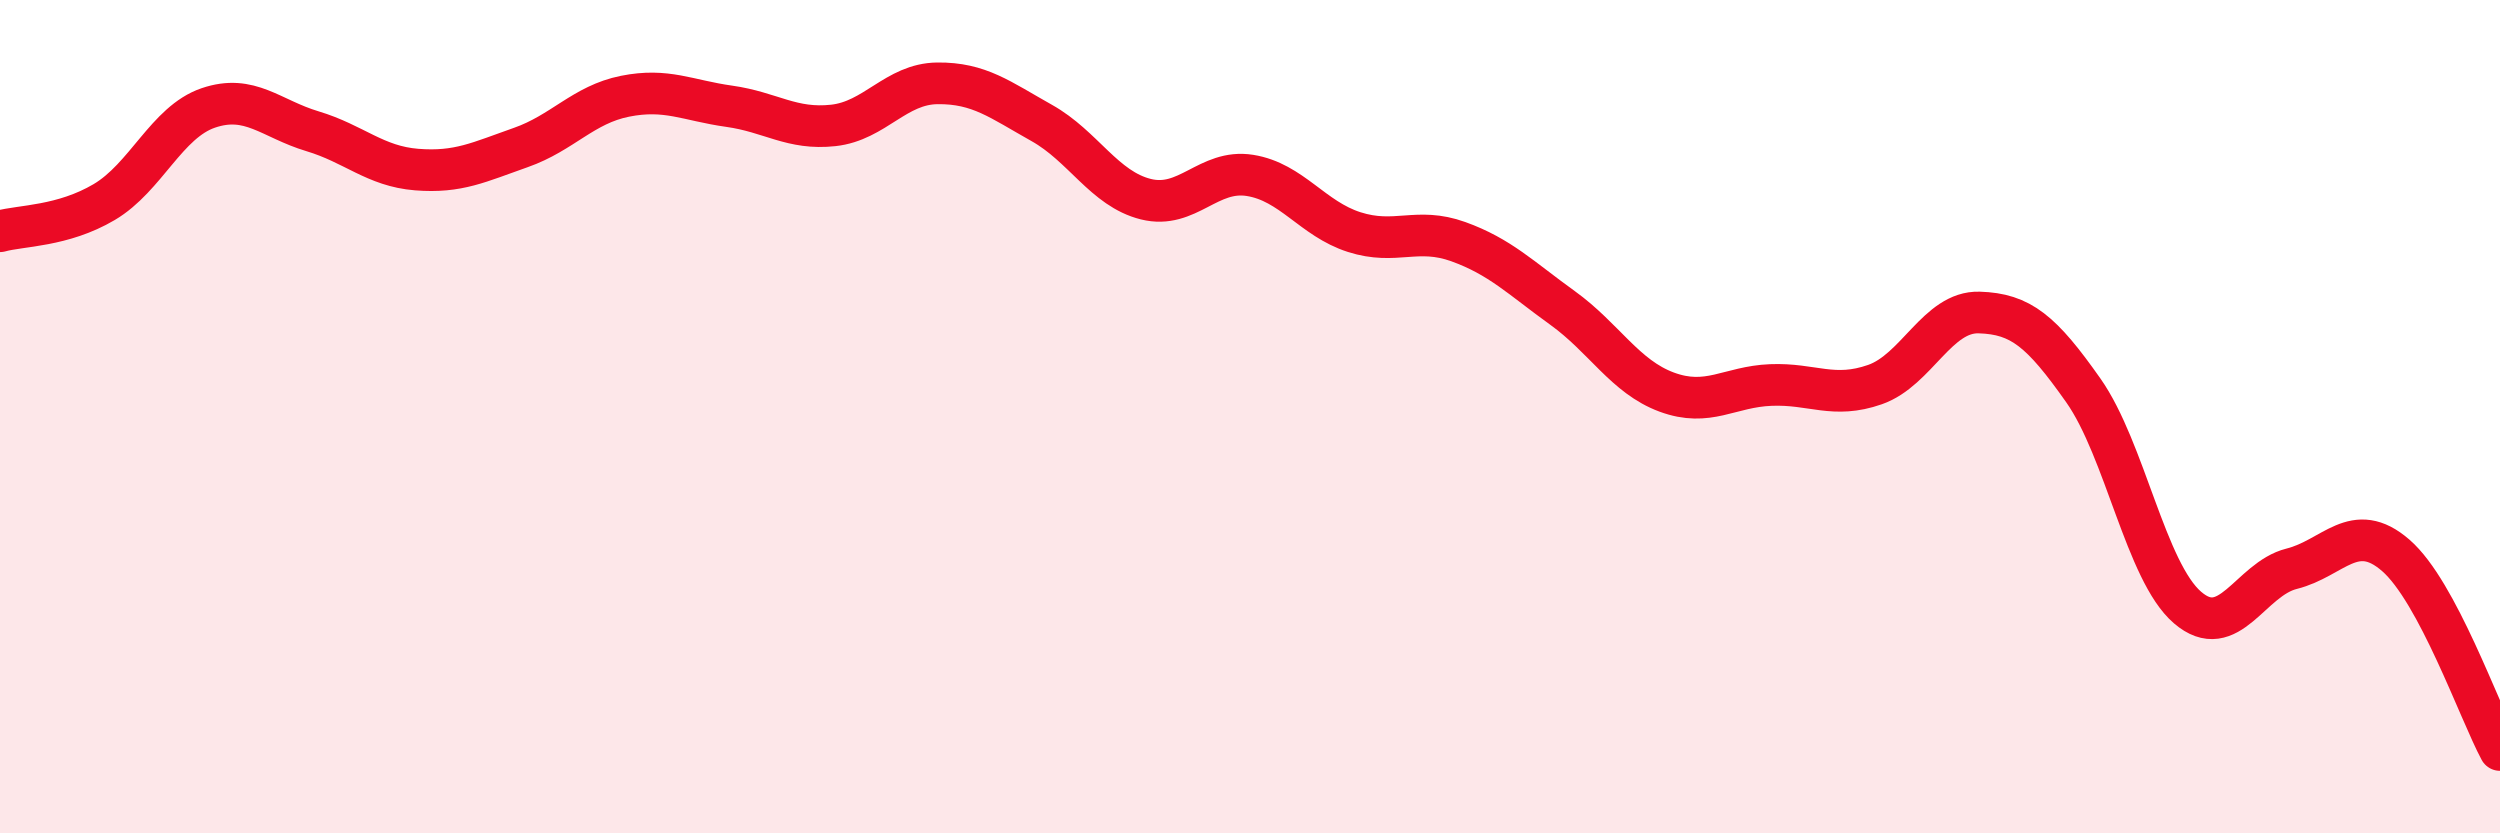
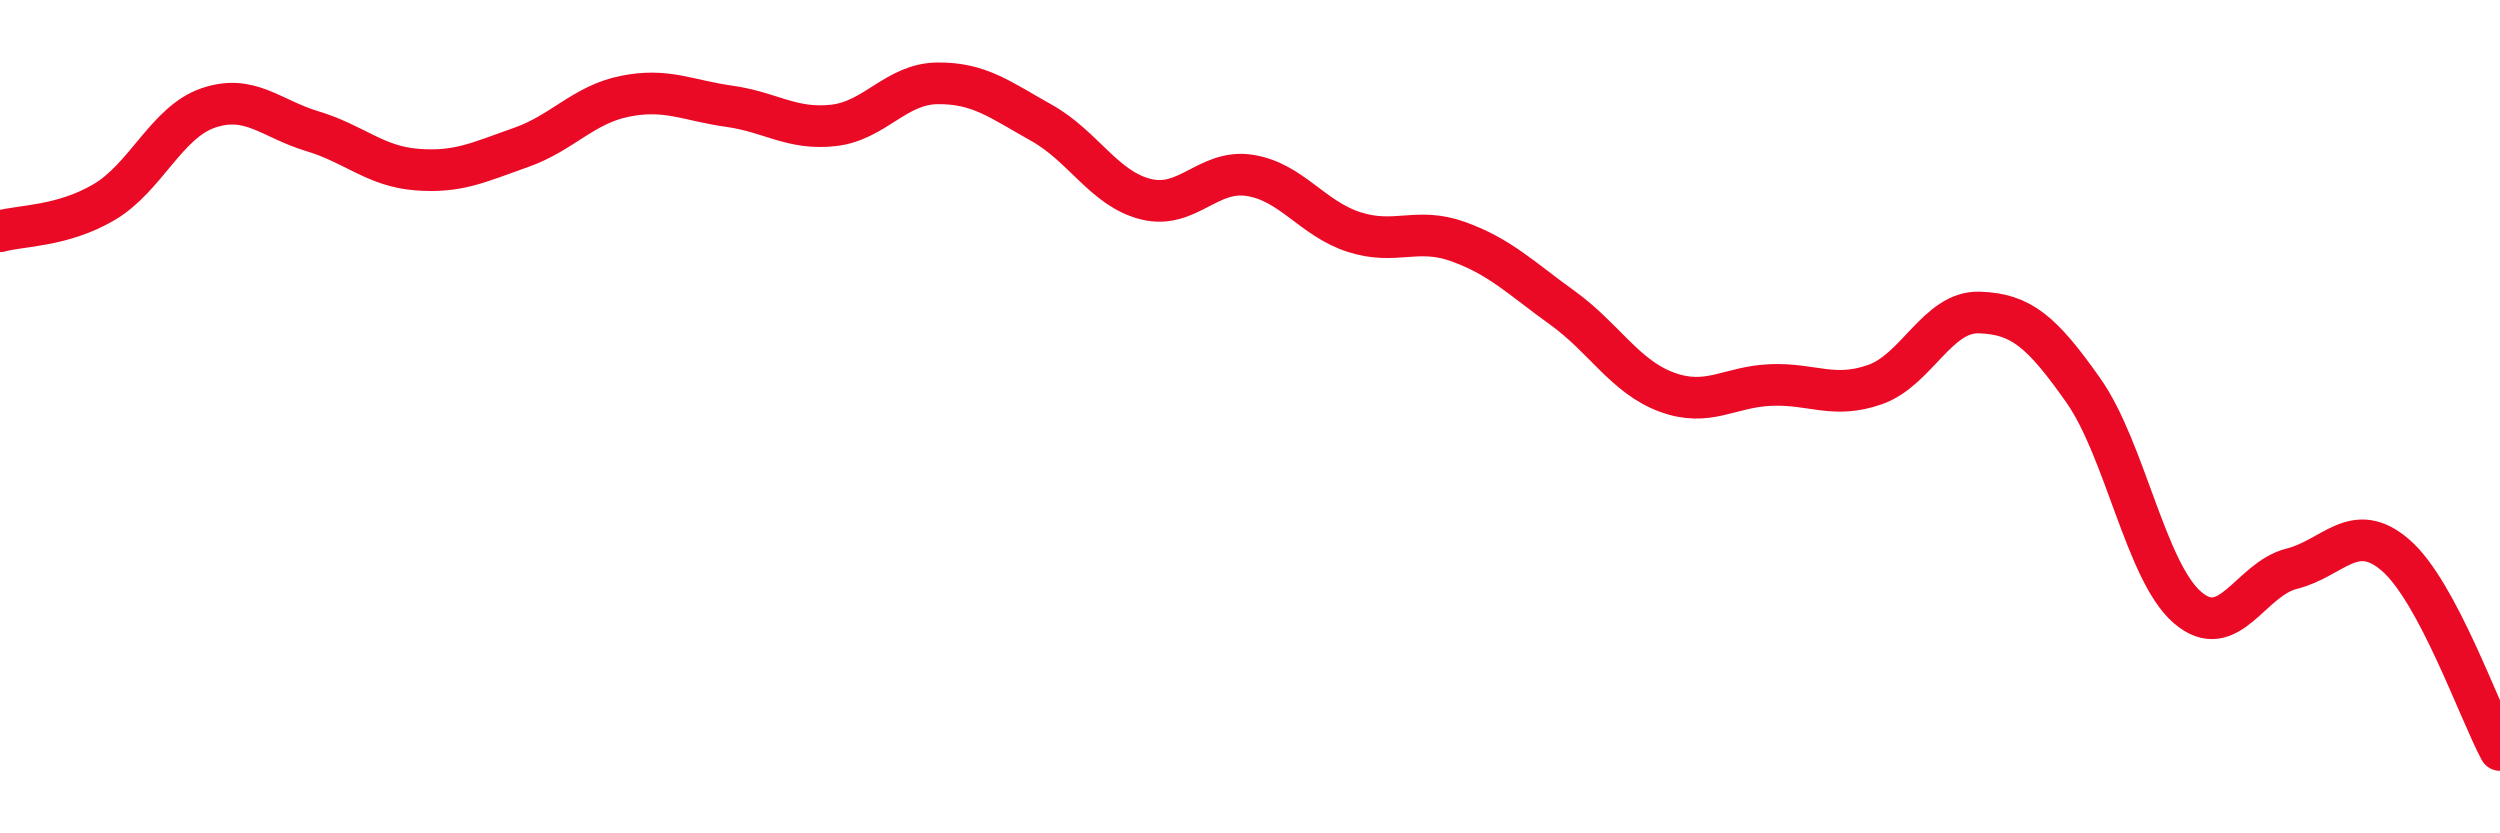
<svg xmlns="http://www.w3.org/2000/svg" width="60" height="20" viewBox="0 0 60 20">
-   <path d="M 0,5.55 C 0.5,5.41 1.5,5.44 2.5,4.85 C 3.5,4.26 4,2.93 5,2.59 C 6,2.25 6.5,2.85 7.5,3.15 C 8.5,3.45 9,3.99 10,4.07 C 11,4.15 11.5,3.89 12.5,3.54 C 13.5,3.19 14,2.51 15,2.31 C 16,2.11 16.5,2.41 17.5,2.55 C 18.5,2.69 19,3.12 20,3.01 C 21,2.9 21.5,2.01 22.5,2 C 23.5,1.99 24,2.39 25,2.95 C 26,3.51 26.5,4.53 27.5,4.78 C 28.5,5.03 29,4.05 30,4.21 C 31,4.37 31.5,5.25 32.5,5.57 C 33.5,5.89 34,5.44 35,5.8 C 36,6.16 36.5,6.67 37.5,7.39 C 38.5,8.11 39,9.04 40,9.41 C 41,9.78 41.5,9.28 42.5,9.24 C 43.5,9.2 44,9.58 45,9.23 C 46,8.88 46.5,7.47 47.5,7.5 C 48.5,7.53 49,7.95 50,9.37 C 51,10.79 51.5,13.72 52.5,14.58 C 53.5,15.44 54,13.9 55,13.65 C 56,13.4 56.5,12.46 57.5,13.33 C 58.5,14.2 59.5,17.07 60,18L60 20L0 20Z" fill="#EB0A25" opacity="0.1" stroke-linecap="round" stroke-linejoin="round" />
  <path d="M 0,5.55 C 0.5,5.41 1.5,5.44 2.5,4.85 C 3.5,4.26 4,2.93 5,2.59 C 6,2.25 6.5,2.85 7.5,3.15 C 8.5,3.45 9,3.99 10,4.07 C 11,4.15 11.5,3.89 12.5,3.54 C 13.5,3.19 14,2.51 15,2.31 C 16,2.11 16.5,2.41 17.5,2.55 C 18.5,2.69 19,3.12 20,3.01 C 21,2.9 21.5,2.01 22.5,2 C 23.5,1.99 24,2.39 25,2.95 C 26,3.51 26.5,4.53 27.5,4.78 C 28.5,5.03 29,4.05 30,4.21 C 31,4.37 31.5,5.25 32.5,5.57 C 33.5,5.89 34,5.44 35,5.8 C 36,6.16 36.5,6.67 37.5,7.39 C 38.5,8.11 39,9.04 40,9.41 C 41,9.78 41.5,9.28 42.5,9.24 C 43.5,9.2 44,9.58 45,9.23 C 46,8.88 46.5,7.47 47.5,7.5 C 48.5,7.53 49,7.95 50,9.37 C 51,10.79 51.5,13.72 52.5,14.58 C 53.5,15.44 54,13.9 55,13.65 C 56,13.4 56.5,12.46 57.5,13.33 C 58.5,14.2 59.5,17.07 60,18" stroke="#EB0A25" stroke-width="1" fill="none" stroke-linecap="round" stroke-linejoin="round" />
</svg>